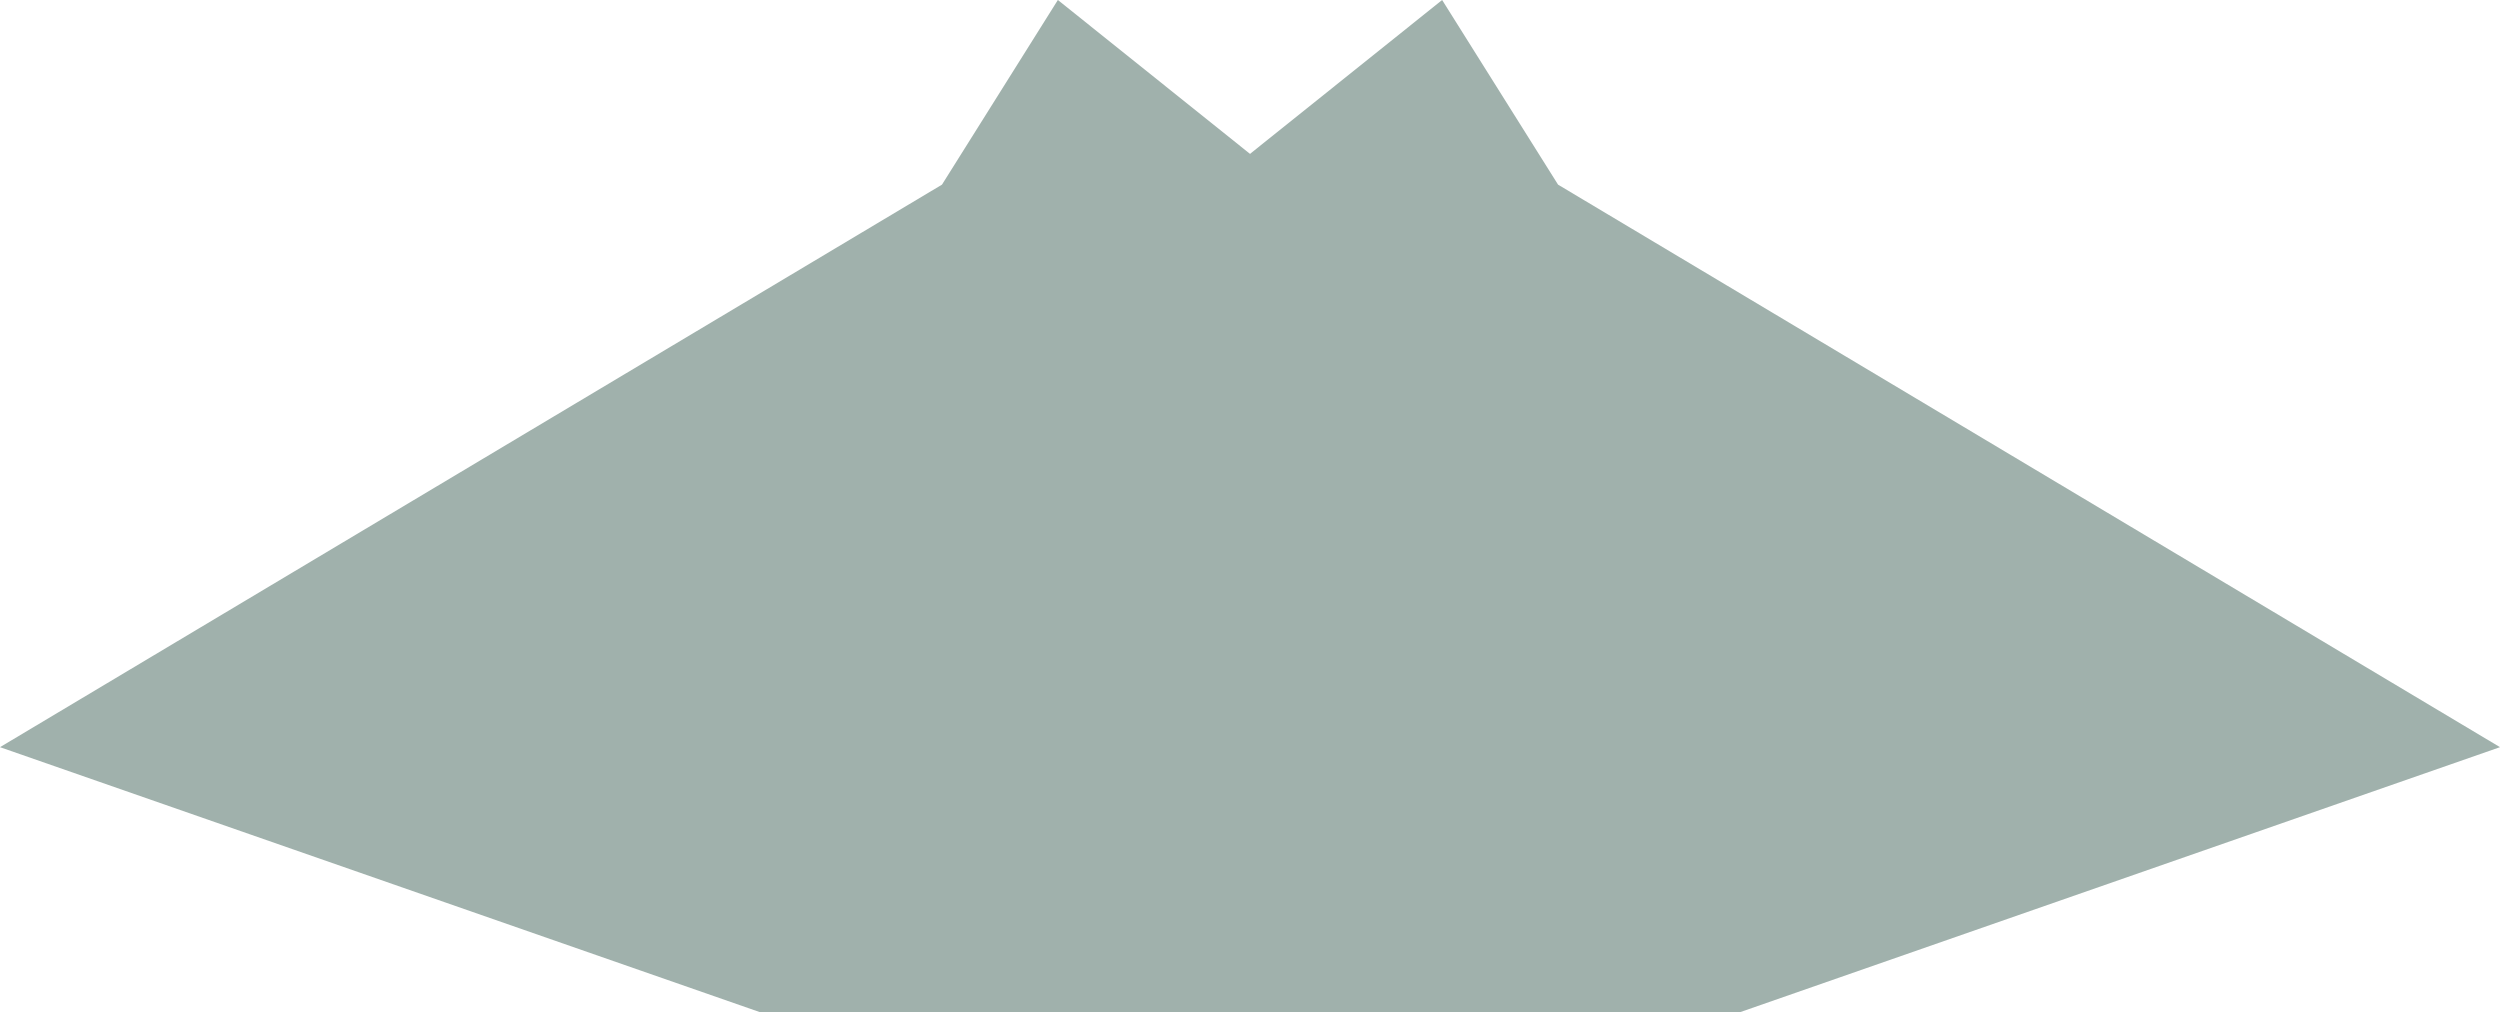
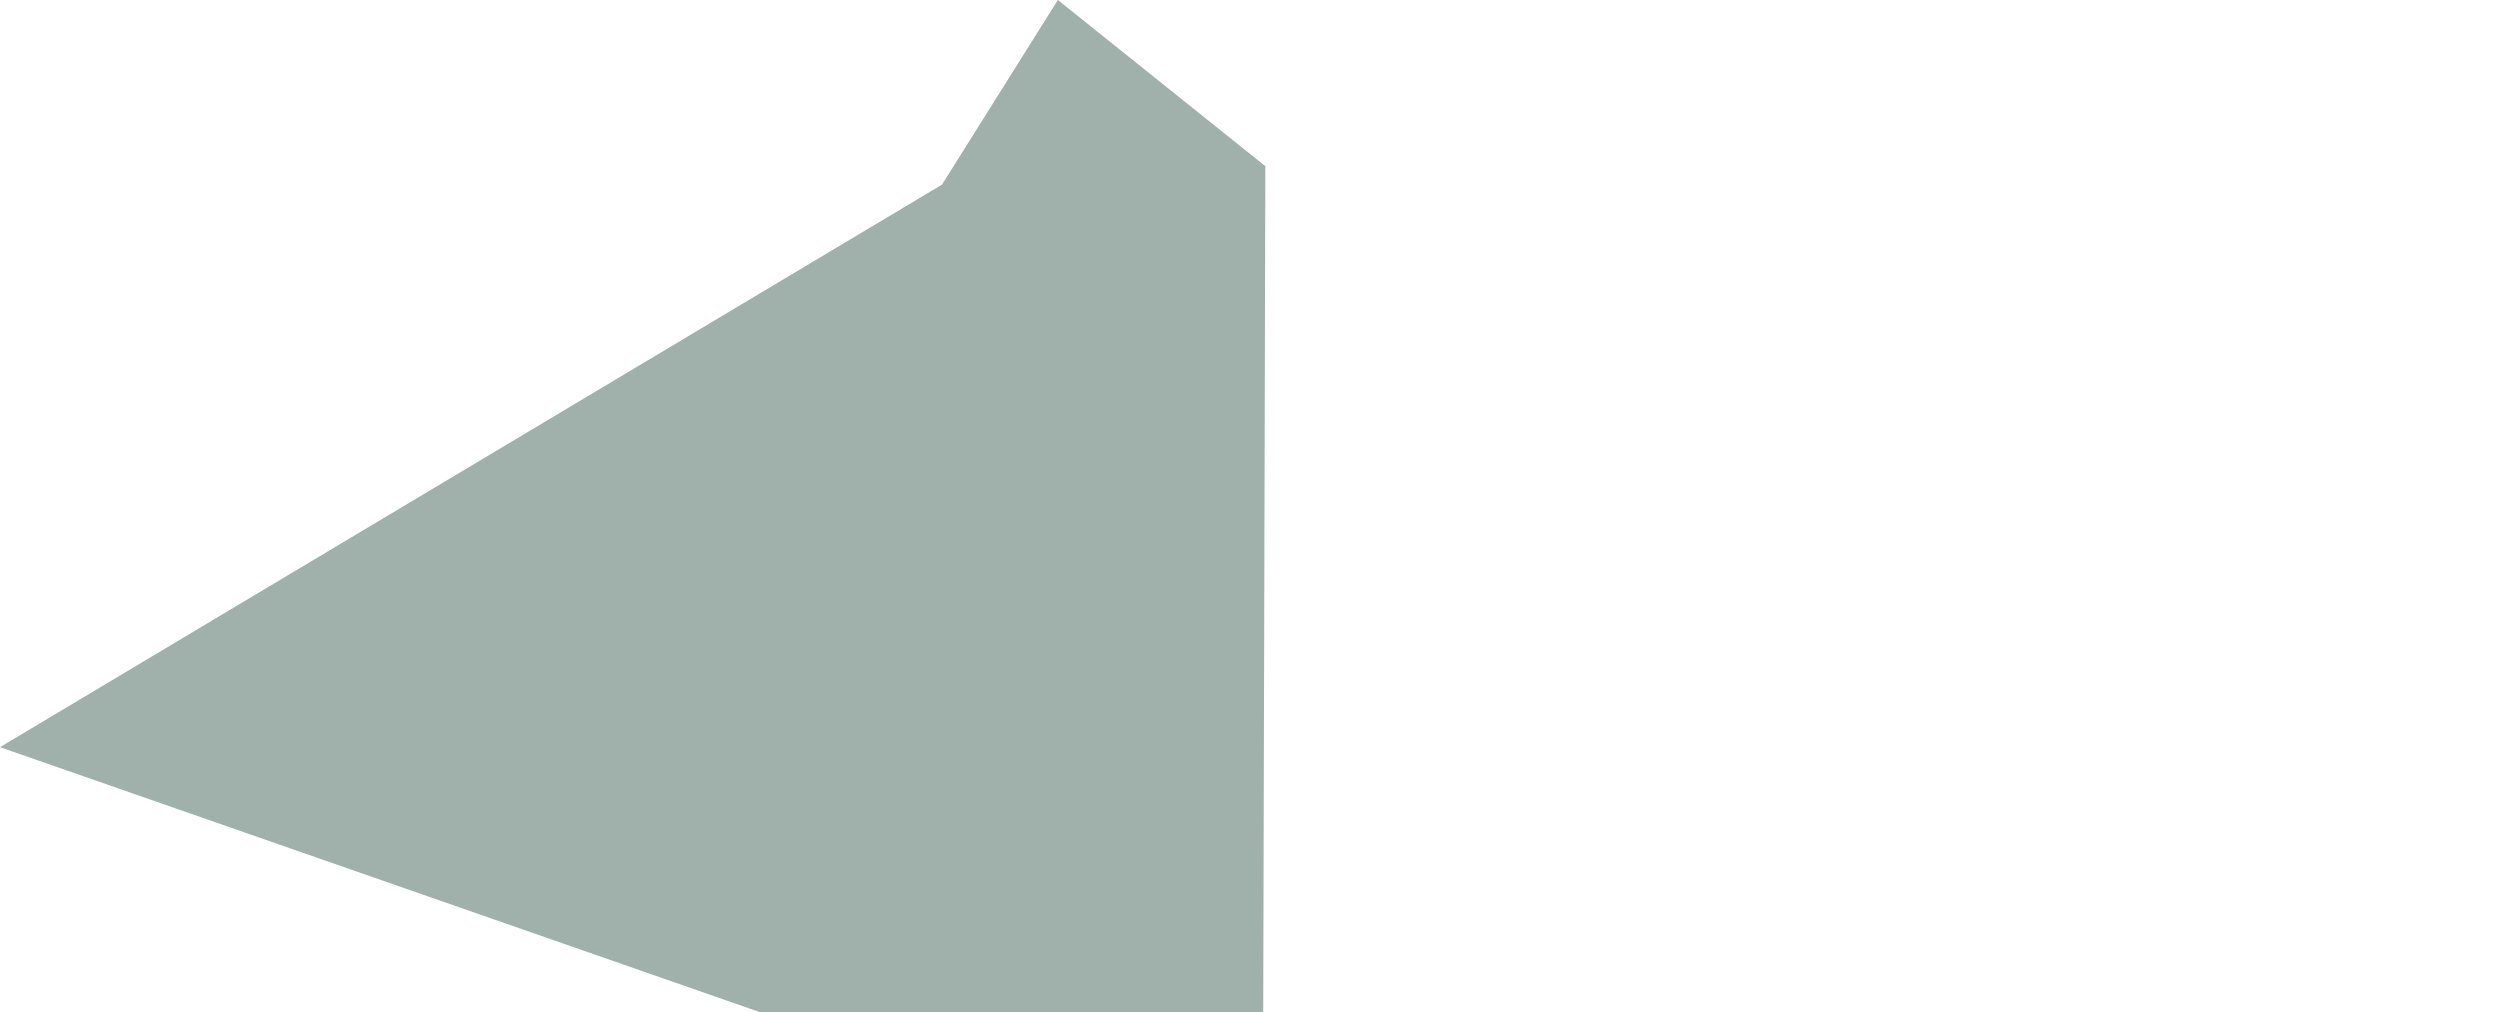
<svg xmlns="http://www.w3.org/2000/svg" viewBox="0 0 1001.52 405.5">
  <defs>
    <style>.cls-1{fill:#a0b1ac;}</style>
  </defs>
  <title>01Composición4SombraEstilo1VerdeAguaJuntas</title>
  <g id="Capa_2" data-name="Capa 2">
    <g id="Sombra1">
      <g id="_Grupo_" data-name="&lt;Grupo&gt;">
        <g id="Capa_1-2" data-name="Capa 1">
-           <polygon id="_Trazado_" data-name="&lt;Trazado&gt;" class="cls-1" points="494.61 66.57 495.46 405.5 697.03 405.5 1001.52 299.32 624.17 73.97 577.73 0 494.61 66.57" />
-         </g>
+           </g>
      </g>
      <g id="_Grupo_2" data-name="&lt;Grupo&gt;">
        <g id="Capa_1-3" data-name="Capa 1">
          <polygon id="_Trazado_2" data-name="&lt;Trazado&gt;" class="cls-1" points="423.79 0 377.36 73.97 0 299.32 304.5 405.5 506.06 405.5 506.91 66.57 423.79 0" />
        </g>
      </g>
    </g>
  </g>
</svg>